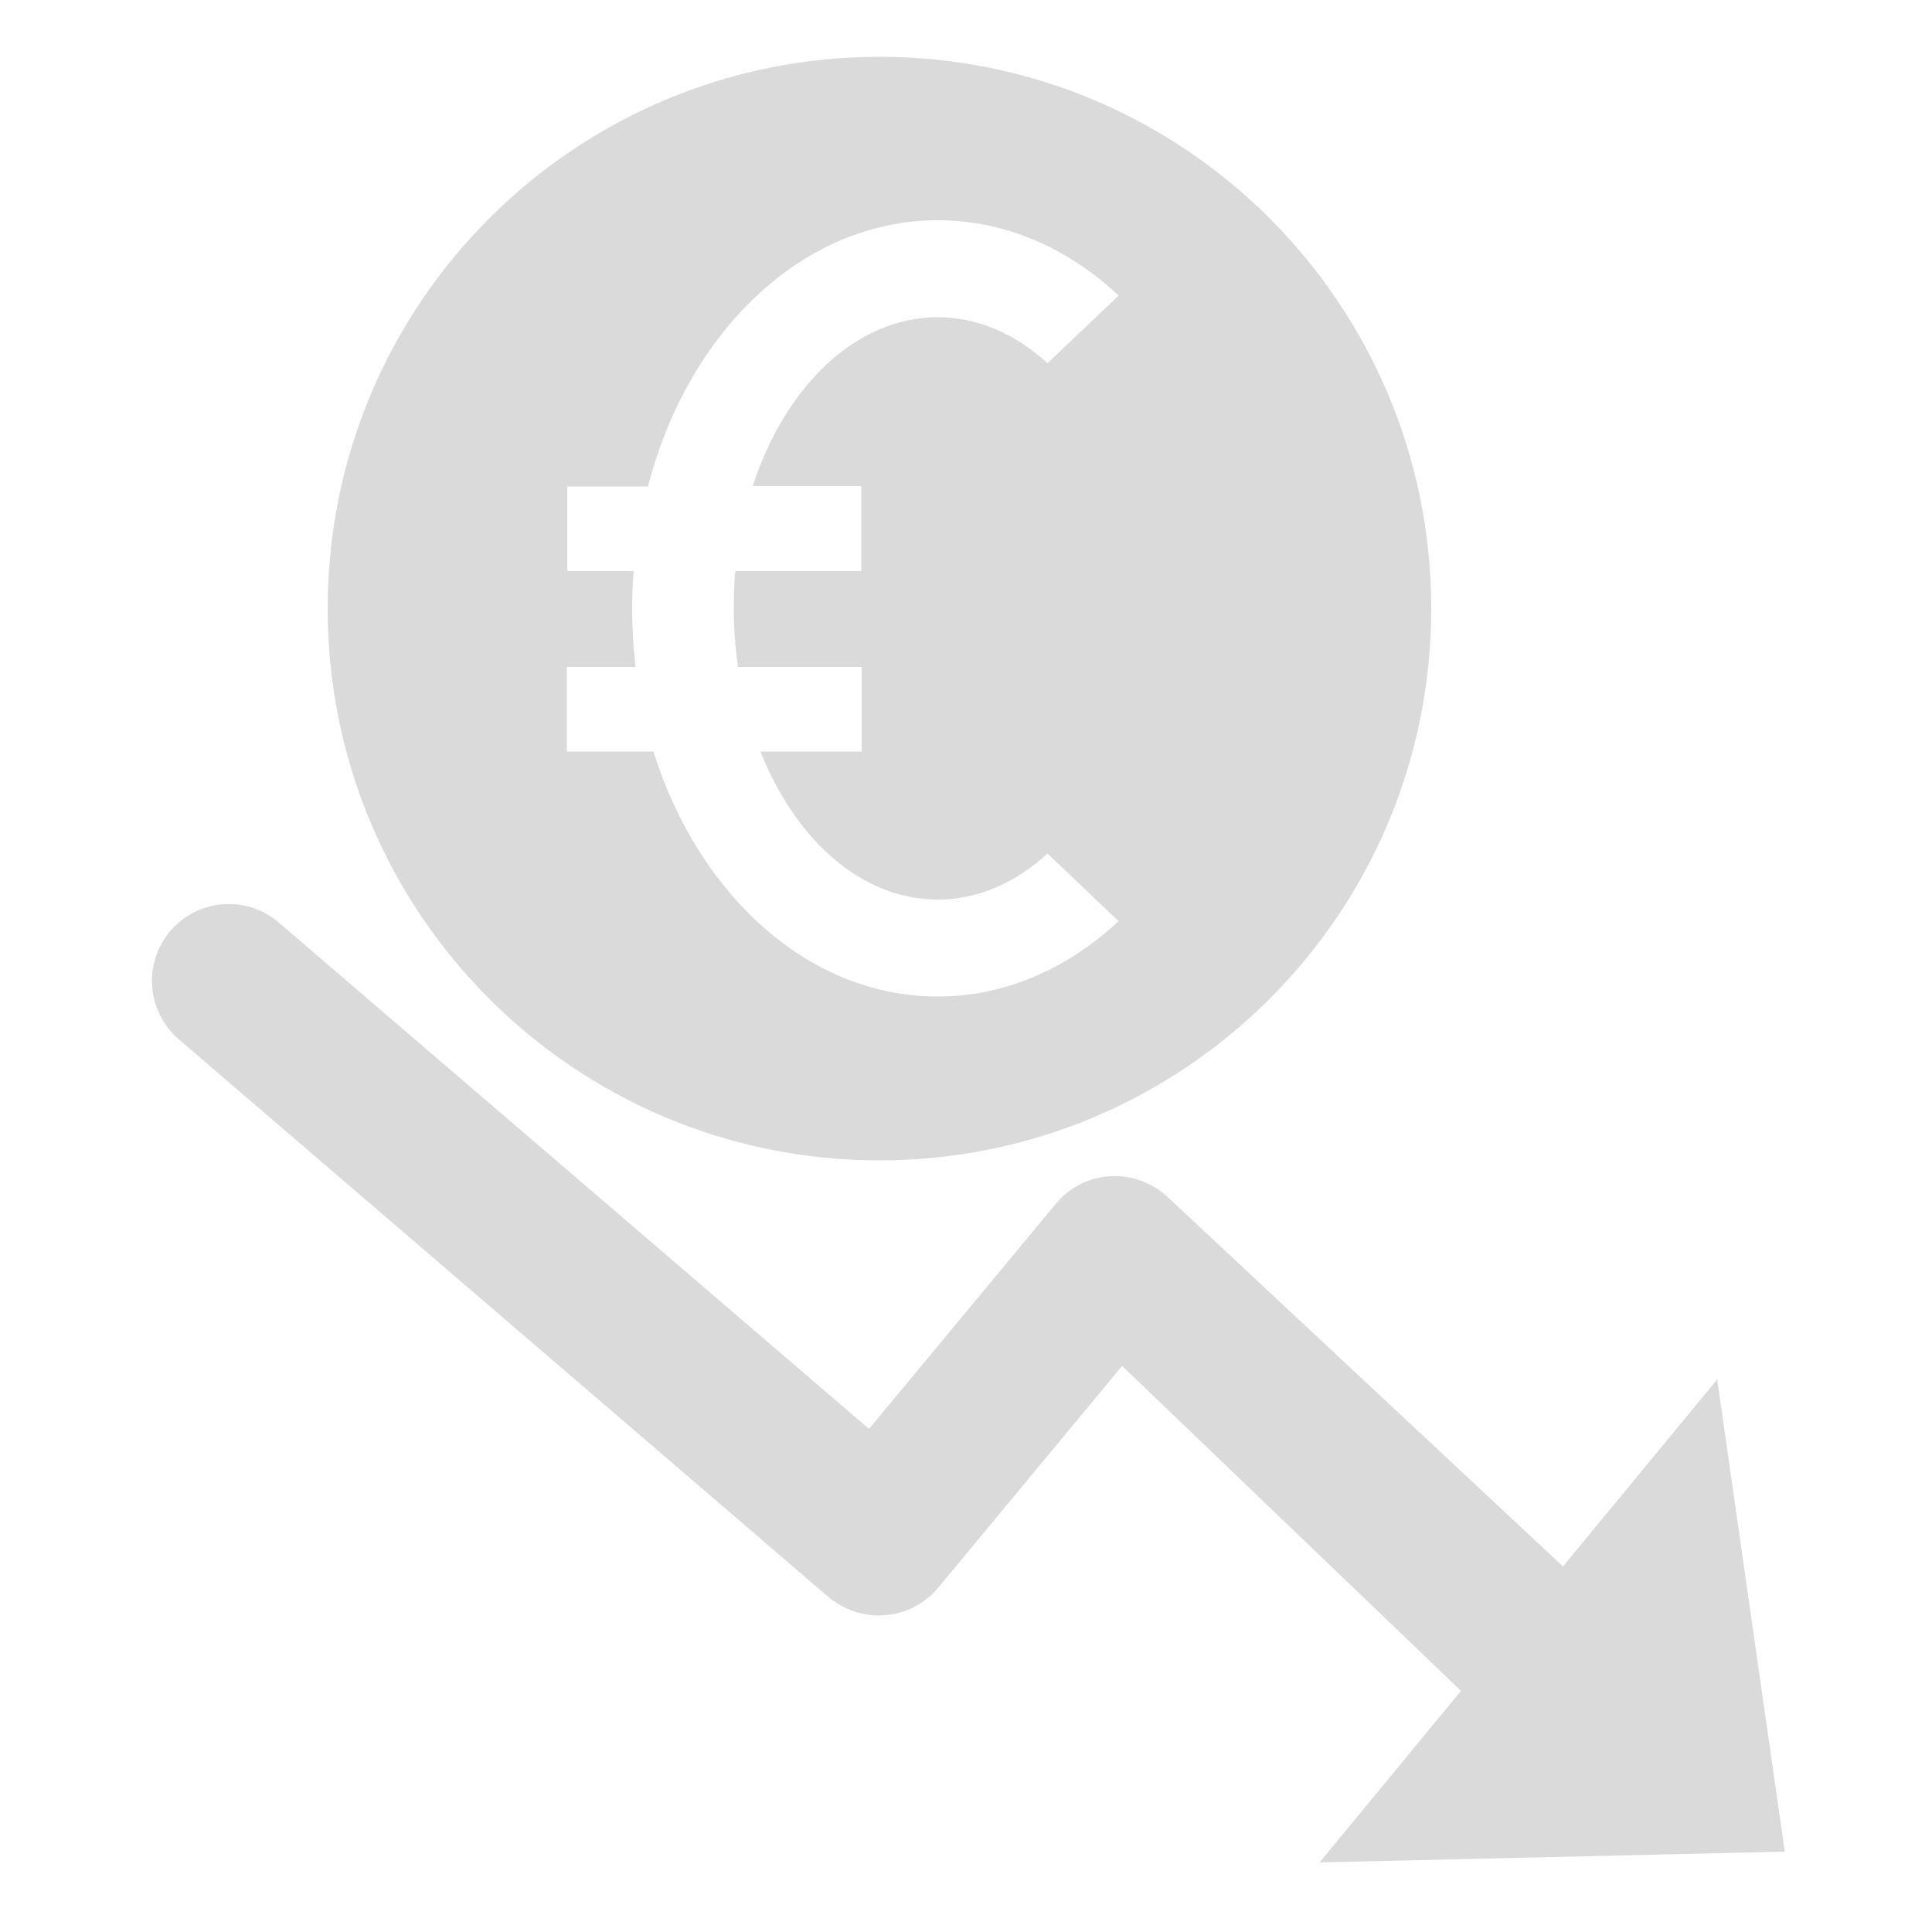
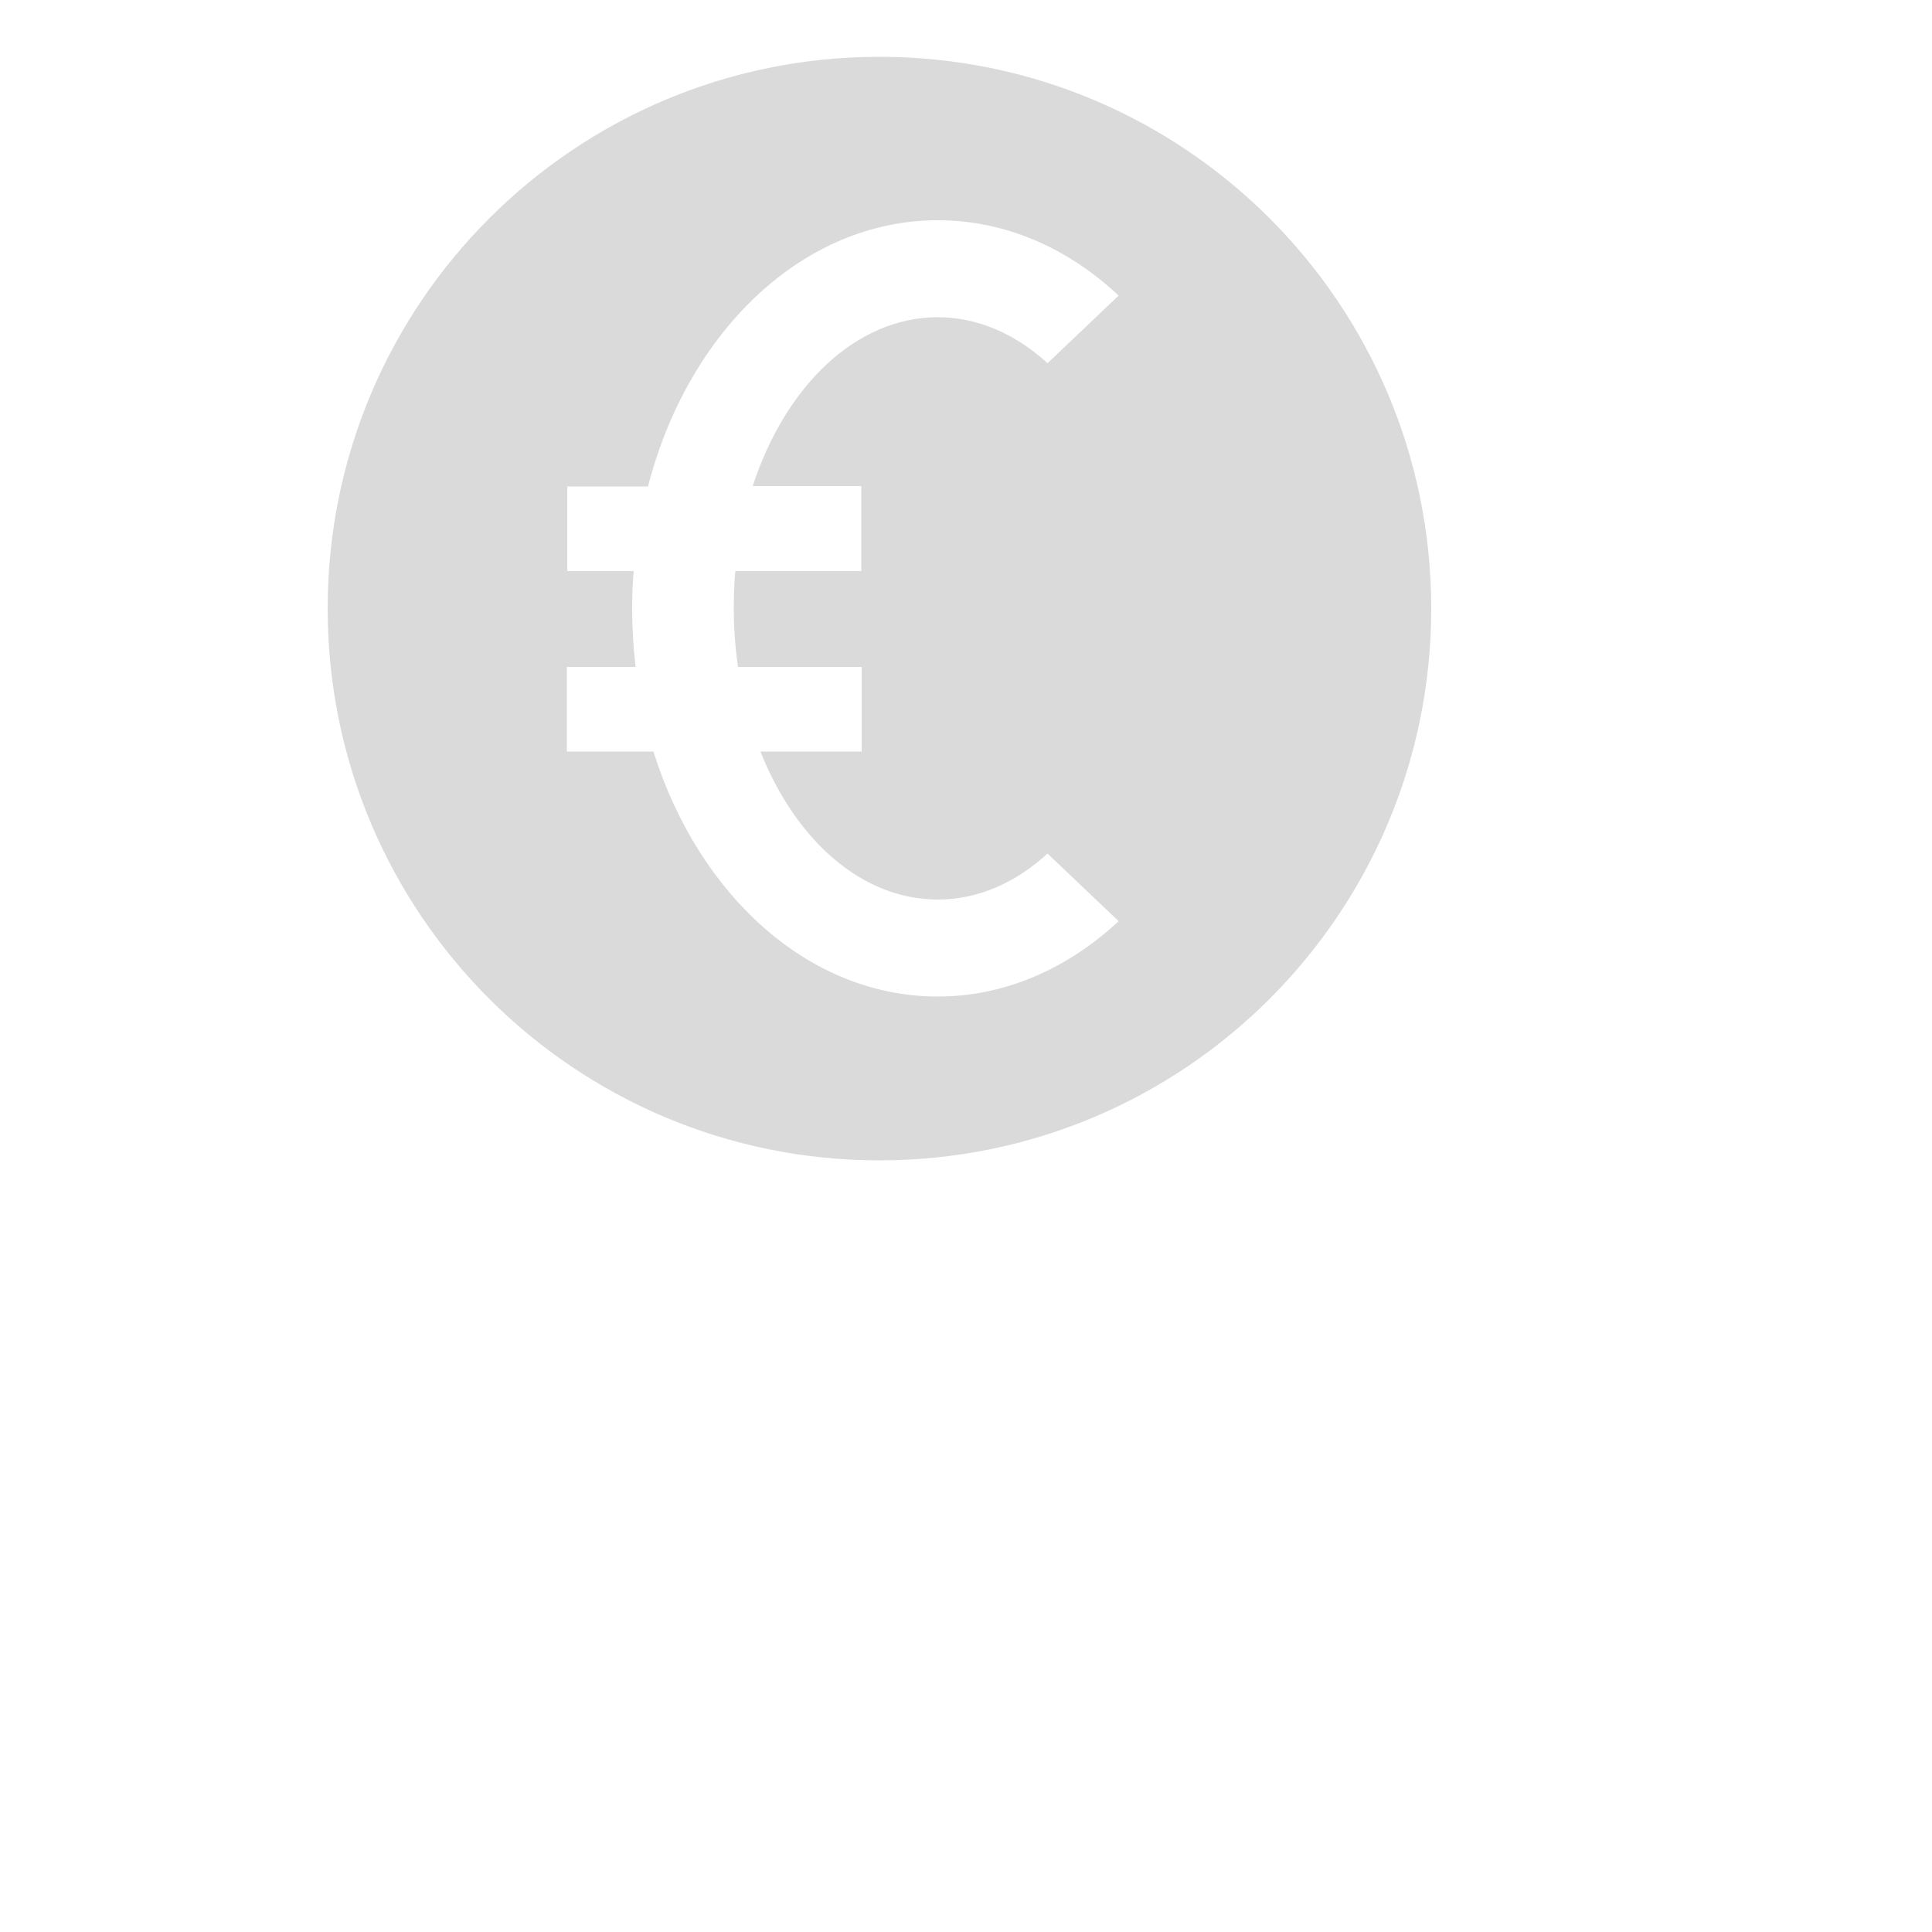
<svg xmlns="http://www.w3.org/2000/svg" id="Ebene_1" x="0px" y="0px" viewBox="0 0 500 500" style="enable-background:new 0 0 500 500;" xml:space="preserve">
  <style type="text/css">	.st0{fill:#DADADA;}</style>
  <path class="st0" d="M227.6,14.7c-78.9,0-142.8,63.9-142.8,142.8s63.9,142.8,142.8,142.8s142.8-63.9,142.8-142.8  S306.5,14.7,227.6,14.7z M222.9,125.8v22h-32.6c-0.3,3.2-0.4,6.4-0.4,9.7c0,5.2,0.4,10.2,1.1,15.1h32v21.9h-26.2  c9.1,22.9,26.2,38.3,45.9,38.3c10.5,0,20.2-4.4,28.4-11.9l18.4,17.5c-13.1,12.2-29.3,19.5-46.8,19.5c-33.4,0-61.9-26.2-73.6-63.4  h-22.4v-21.9h17.8c-0.6-4.9-0.9-10-0.9-15.1c0-3.3,0.1-6.5,0.4-9.7h-17.2v-21.9h20.9C178,85.9,207.7,57,242.7,57  c17.5,0,33.7,7.2,46.8,19.5L271.1,94c-8.2-7.5-18-11.9-28.4-11.9c-21.2,0-39.5,17.9-47.9,43.7C194.8,125.8,222.9,125.8,222.9,125.8z  " />
  <g>
-     <path class="st0" d="M341.5,482l36.6-44.4l-87.7-84.1l-47.6,57.4c-3.4,4.1-8.4,6.7-13.7,7.1c-5.3,0.5-10.6-1.3-14.7-4.7L46.3,269   c-8.4-7.2-9.3-19.8-2.2-28.1c2.6-3,5.9-5.1,9.4-6.1c6.3-1.9,13.4-0.6,18.7,4l152.7,131l48.3-58.2c3.5-4.3,8.7-6.9,14.2-7.2   c5.5-0.3,10.9,1.7,14.9,5.5l102.2,95.5l39.9-48.4l17.5,122.2" />
-   </g>
+     </g>
</svg>